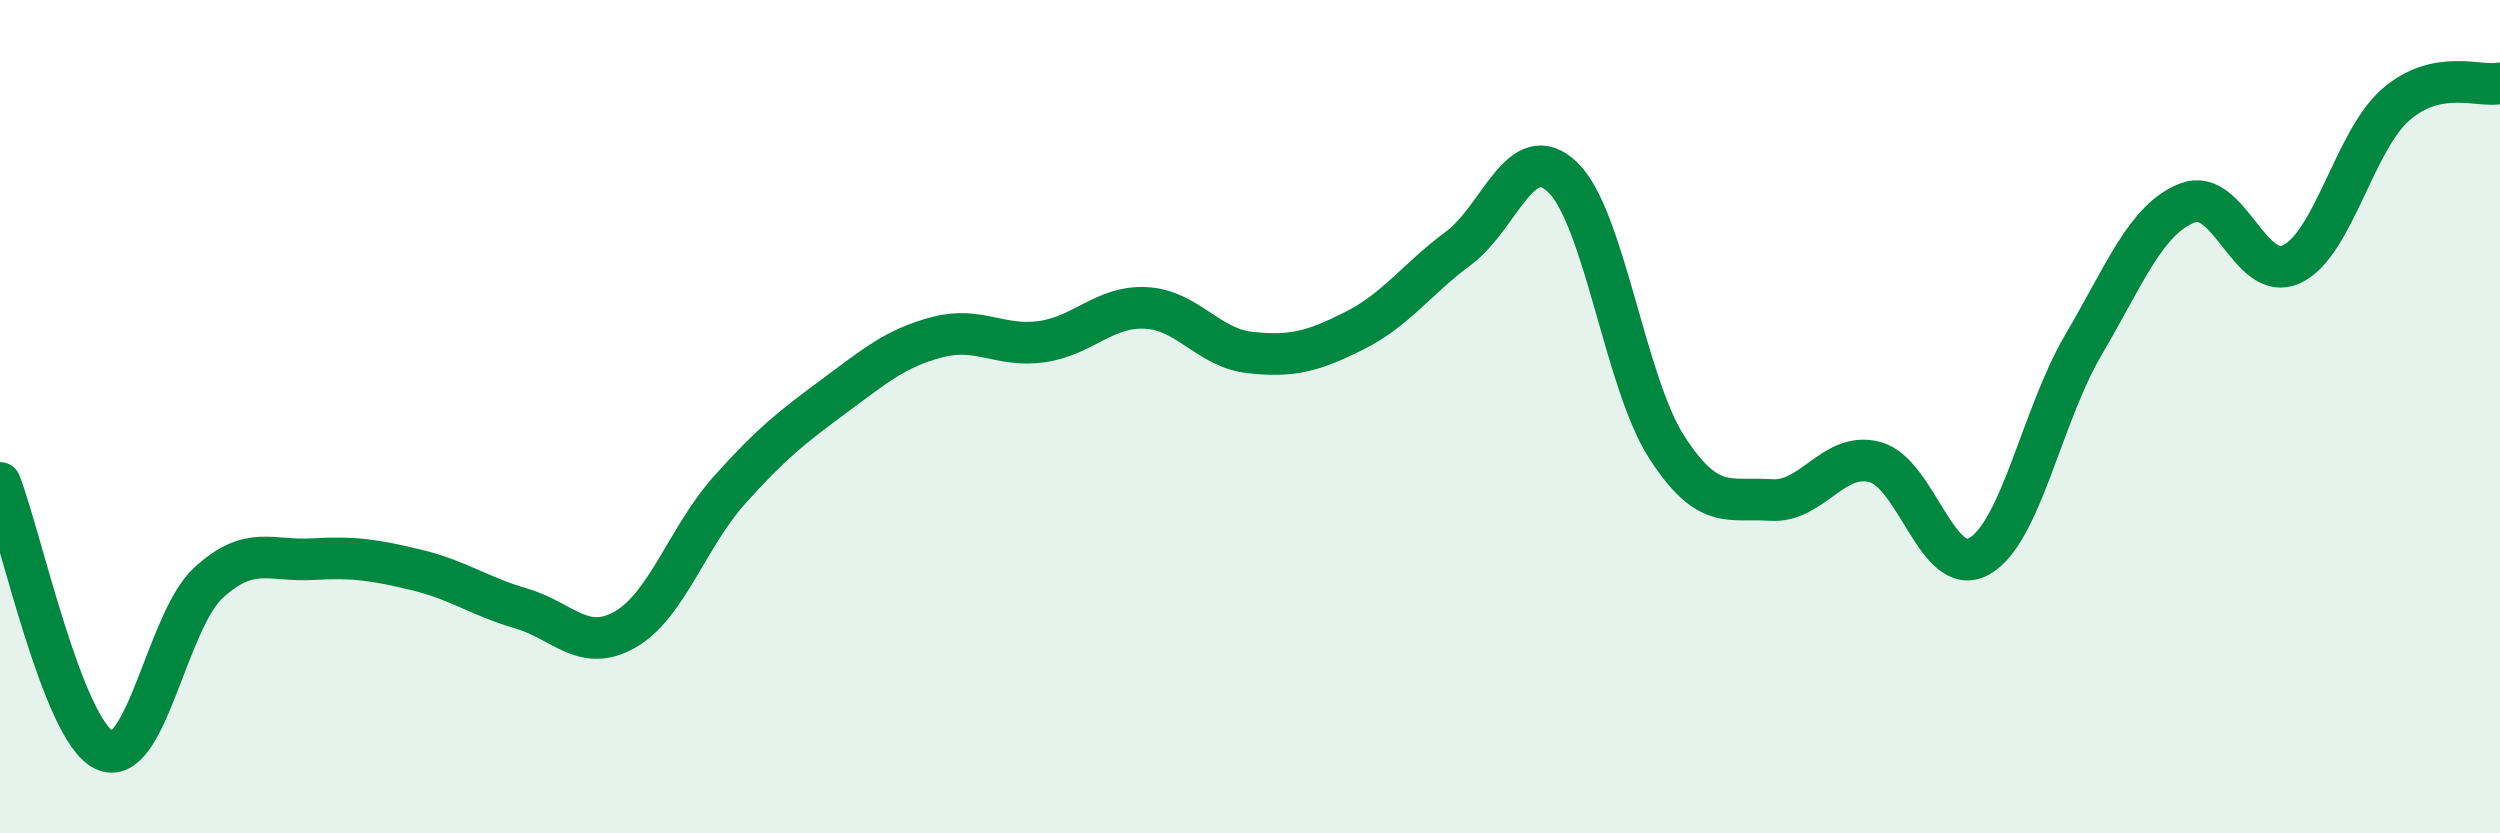
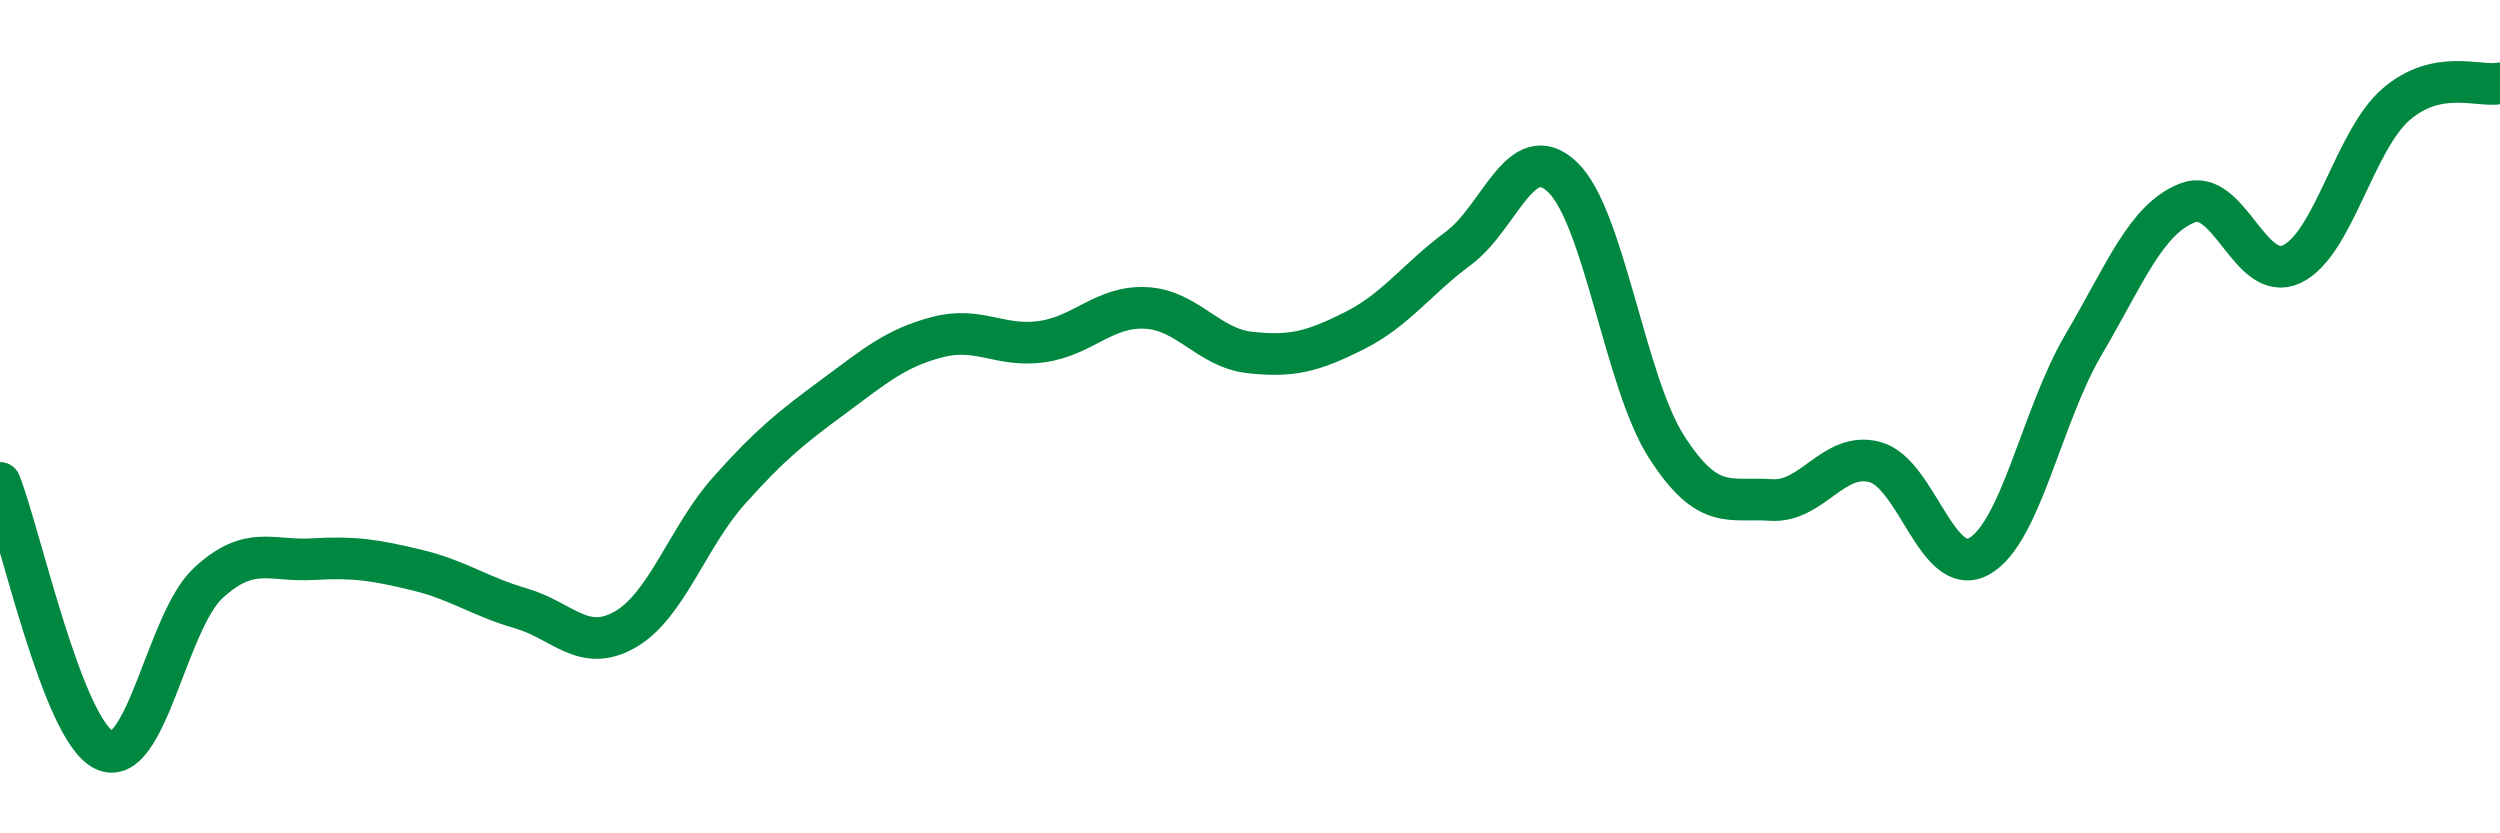
<svg xmlns="http://www.w3.org/2000/svg" width="60" height="20" viewBox="0 0 60 20">
-   <path d="M 0,11.59 C 0.5,12.87 1.5,17.52 2.5,18 C 3.5,18.48 4,14.91 5,13.99 C 6,13.07 6.5,13.48 7.5,13.42 C 8.5,13.36 9,13.44 10,13.68 C 11,13.92 11.5,14.31 12.5,14.6 C 13.5,14.89 14,15.68 15,15.11 C 16,14.54 16.5,12.89 17.5,11.77 C 18.5,10.65 19,10.26 20,9.52 C 21,8.78 21.5,8.35 22.5,8.09 C 23.5,7.83 24,8.34 25,8.2 C 26,8.06 26.5,7.34 27.5,7.39 C 28.5,7.44 29,8.35 30,8.46 C 31,8.57 31.5,8.44 32.5,7.94 C 33.5,7.44 34,6.7 35,5.96 C 36,5.22 36.5,3.3 37.5,4.25 C 38.5,5.2 39,9.18 40,10.73 C 41,12.28 41.5,11.93 42.5,12 C 43.5,12.07 44,10.82 45,11.09 C 46,11.36 46.5,13.91 47.5,13.35 C 48.5,12.79 49,9.98 50,8.28 C 51,6.58 51.5,5.26 52.5,4.87 C 53.5,4.48 54,6.81 55,6.34 C 56,5.87 56.5,3.38 57.5,2.51 C 58.5,1.64 59.5,2.1 60,2L60 20L0 20Z" fill="#008740" opacity="0.1" stroke-linecap="round" stroke-linejoin="round" />
  <path d="M 0,11.59 C 0.5,12.87 1.5,17.52 2.5,18 C 3.5,18.48 4,14.91 5,13.99 C 6,13.07 6.5,13.48 7.5,13.42 C 8.5,13.36 9,13.44 10,13.68 C 11,13.92 11.5,14.31 12.5,14.6 C 13.5,14.89 14,15.68 15,15.11 C 16,14.54 16.5,12.89 17.5,11.77 C 18.5,10.65 19,10.26 20,9.52 C 21,8.78 21.5,8.35 22.5,8.09 C 23.5,7.83 24,8.34 25,8.2 C 26,8.06 26.5,7.34 27.5,7.39 C 28.5,7.44 29,8.35 30,8.46 C 31,8.57 31.5,8.44 32.5,7.94 C 33.5,7.44 34,6.7 35,5.96 C 36,5.22 36.5,3.3 37.5,4.25 C 38.5,5.2 39,9.18 40,10.73 C 41,12.28 41.5,11.93 42.5,12 C 43.5,12.07 44,10.82 45,11.09 C 46,11.36 46.5,13.91 47.5,13.35 C 48.5,12.79 49,9.98 50,8.28 C 51,6.58 51.5,5.26 52.5,4.87 C 53.5,4.48 54,6.81 55,6.34 C 56,5.87 56.5,3.38 57.5,2.51 C 58.5,1.64 59.5,2.1 60,2" stroke="#008740" stroke-width="1" fill="none" stroke-linecap="round" stroke-linejoin="round" />
</svg>